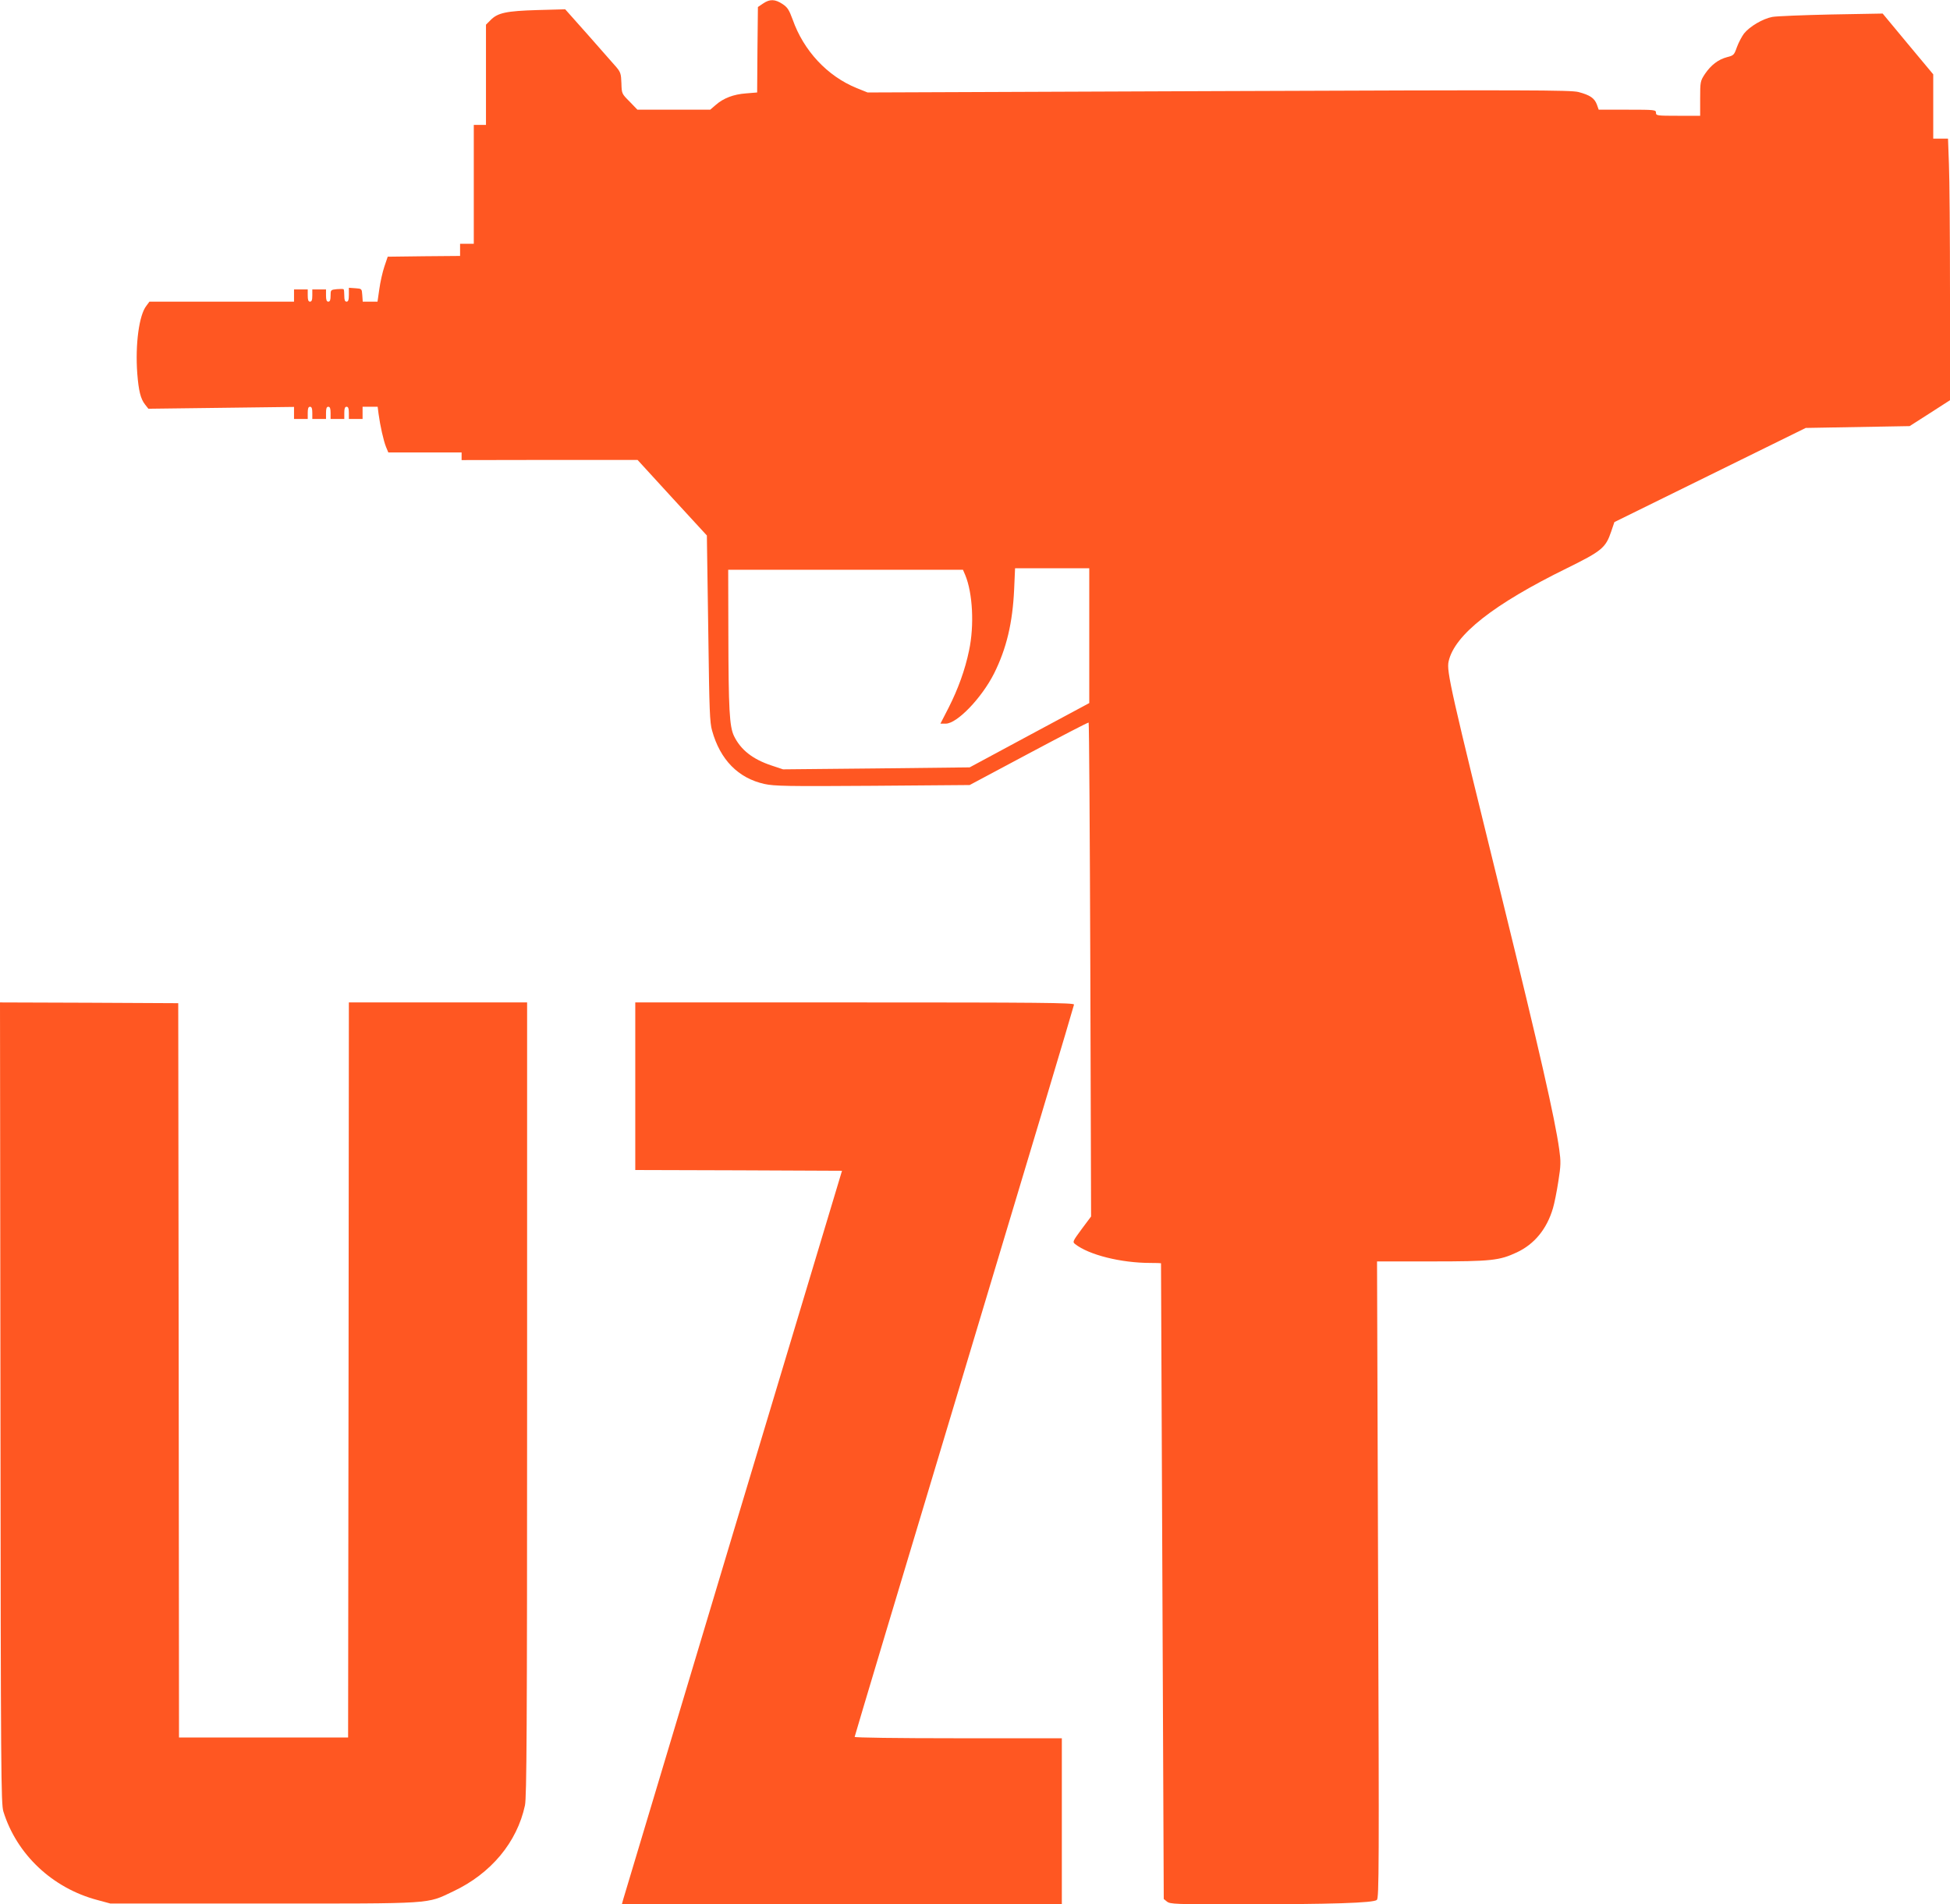
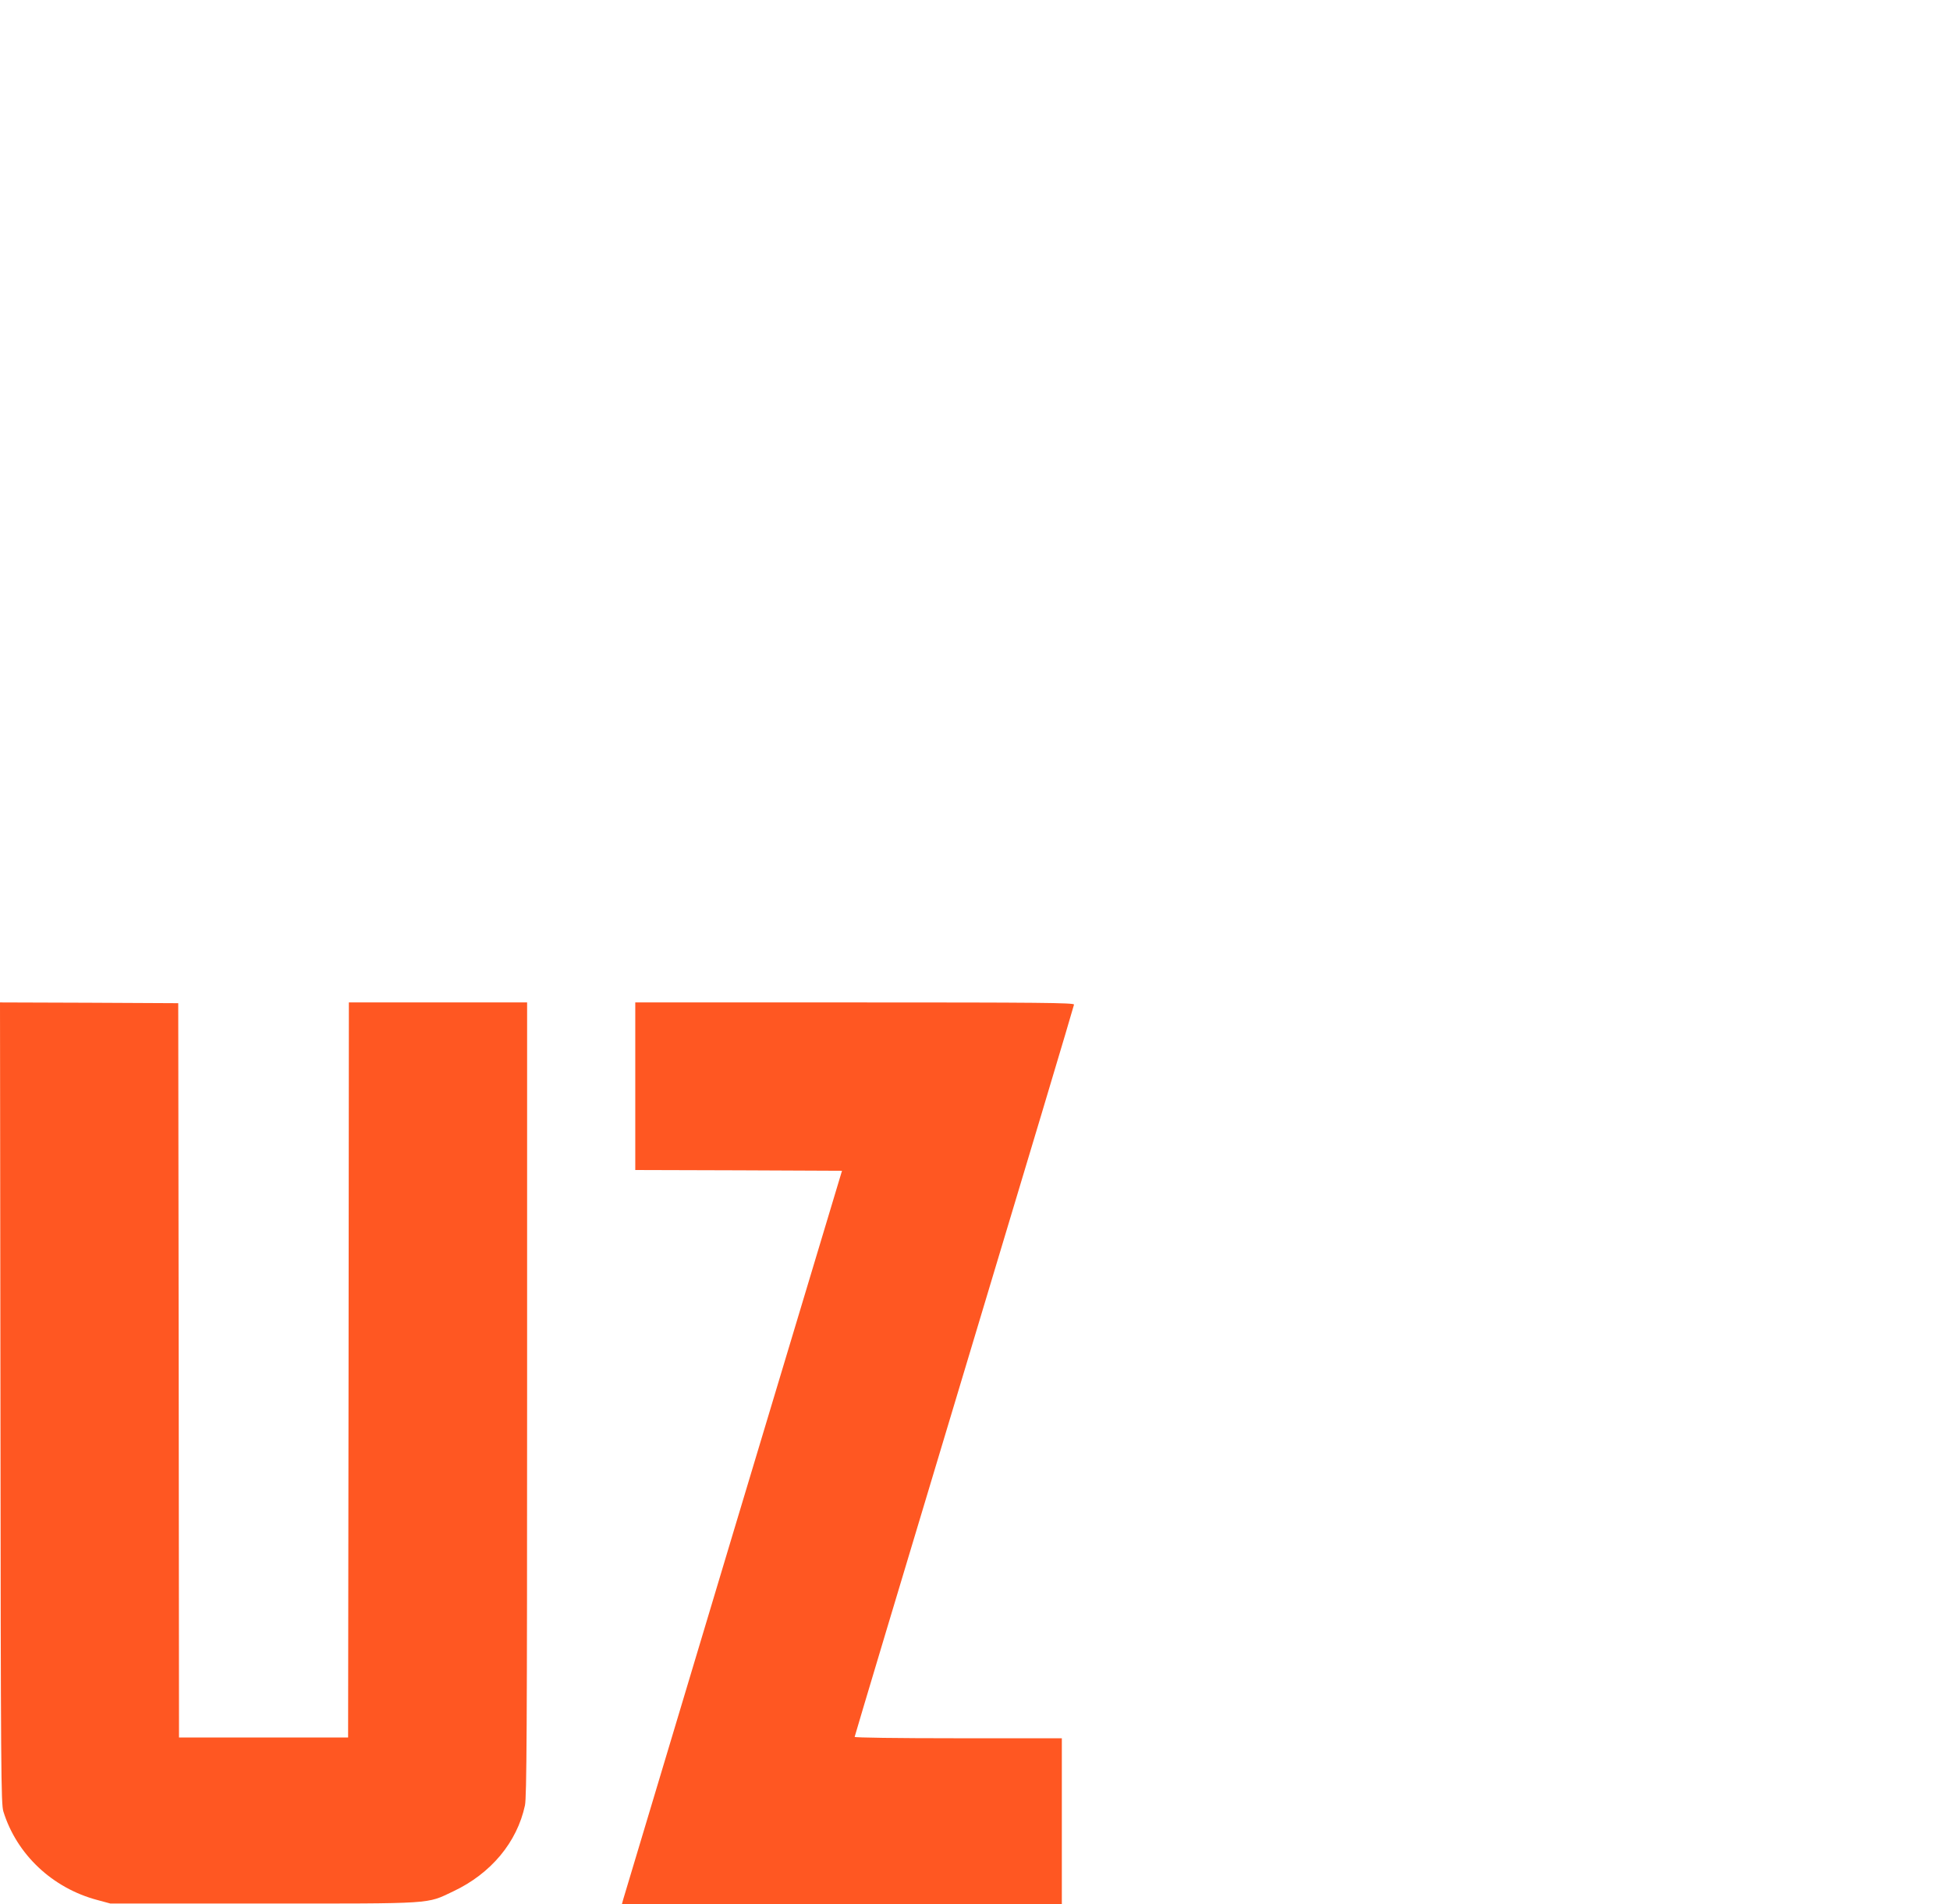
<svg xmlns="http://www.w3.org/2000/svg" version="1.0" width="1280pt" height="1250pt" viewBox="0 0 1280 1250" preserveAspectRatio="xMidYMid meet">
  <g transform="translate(0,1250) scale(0.1,-0.1)" fill="#ff5722" stroke="none">
-     <path d="M5009 12477 l-34 -23 -3 -280 -2 -281 -73 -6 c-82 -6 -148 -31 -199 -76 l-36 -31 -239 0 -239 0 -51 53 c-52 52 -52 52 -54 121 -2 61 -6 73 -33 105 -17 20 -100 113 -183 208 l-153 172 -182 -5 c-205 -6 -261 -18 -308 -66 l-30 -30 0 -329 0 -329 -40 0 -40 0 0 -390 0 -390 -45 0 -45 0 0 -40 0 -40 -237 -2 -238 -3 -22 -65 c-12 -36 -27 -102 -33 -147 l-12 -83 -48 0 -49 0 -3 43 c-3 42 -3 42 -45 45 l-43 3 0 -45 c0 -34 -4 -46 -15 -46 -11 0 -15 11 -15 38 0 21 -2 41 -4 43 -3 3 -23 3 -45 1 -40 -4 -41 -5 -41 -43 0 -28 -4 -39 -15 -39 -11 0 -15 11 -15 40 l0 40 -45 0 -45 0 0 -40 c0 -29 -4 -40 -15 -40 -11 0 -15 11 -15 40 l0 40 -45 0 -45 0 0 -40 0 -40 -474 0 -475 0 -20 -27 c-48 -60 -74 -253 -60 -444 9 -115 22 -167 51 -204 l22 -28 478 6 478 6 0 -40 0 -39 45 0 45 0 0 40 c0 29 4 40 15 40 11 0 15 -11 15 -40 l0 -40 45 0 45 0 0 40 c0 29 4 40 15 40 11 0 15 -11 15 -40 l0 -40 45 0 45 0 0 40 c0 29 4 40 15 40 11 0 15 -11 15 -40 l0 -40 45 0 45 0 0 40 0 40 49 0 50 0 6 -47 c10 -76 33 -178 49 -217 l15 -36 240 0 241 0 0 -25 0 -25 578 1 577 0 227 -248 228 -248 1 -75 c1 -41 5 -316 9 -610 6 -456 9 -544 24 -595 53 -192 172 -313 344 -351 64 -14 147 -16 710 -12 l637 5 388 207 c214 114 391 206 393 203 3 -3 8 -733 11 -1623 l5 -1619 -62 -83 c-58 -79 -61 -84 -43 -98 90 -71 301 -124 495 -124 38 0 68 -1 69 -2 0 -2 4 -941 9 -2088 l9 -2085 21 -17 c21 -17 57 -18 464 -18 619 0 893 9 914 29 14 14 15 212 8 2103 l-7 2088 358 0 c394 0 445 6 559 59 116 54 198 154 238 291 9 30 25 109 35 175 17 106 17 131 6 210 -28 203 -133 661 -371 1630 -343 1393 -370 1510 -355 1574 39 174 295 375 778 612 227 112 253 133 289 240 l21 62 628 309 628 309 341 6 341 6 133 85 132 85 0 692 c0 380 -3 767 -7 858 l-6 167 -49 0 -48 0 0 211 0 211 -166 199 -166 200 -337 -6 c-185 -4 -359 -11 -387 -16 -63 -12 -148 -62 -186 -109 -15 -20 -36 -60 -47 -90 -18 -51 -21 -54 -64 -65 -58 -15 -106 -52 -146 -111 -30 -46 -31 -51 -31 -161 l0 -113 -145 0 c-138 0 -145 1 -145 20 0 19 -7 20 -188 20 l-188 0 -12 34 c-16 42 -45 62 -121 82 -53 13 -315 14 -2363 6 l-2303 -9 -72 29 c-192 78 -348 245 -420 450 -24 65 -34 80 -67 102 -49 32 -83 33 -127 3z m2141 -4149 l0 -443 -393 -211 -392 -211 -613 -7 -612 -6 -75 25 c-124 41 -203 103 -247 194 -30 63 -36 173 -37 679 l-1 412 771 0 770 0 15 -35 c49 -118 60 -331 25 -495 -26 -126 -72 -253 -135 -377 l-53 -103 35 0 c74 0 235 167 317 329 82 164 122 333 132 554 l6 137 244 0 243 0 0 -442z" />
    <path d="M3 3293 c2 -2439 4 -2632 19 -2683 87 -282 322 -504 618 -582 l85 -23 1005 0 c1135 0 1067 -4 1245 80 248 117 419 322 471 565 11 55 14 484 14 2668 l0 2602 -585 0 -585 0 -2 -2412 -3 -2413 -555 0 -555 0 -2 2410 -3 2410 -585 3 -585 2 3 -2627z" />
    <path d="M4170 5370 l0 -550 678 -2 679 -3 -714 -2375 c-392 -1306 -717 -2390 -722 -2407 l-9 -33 1444 0 1444 0 0 545 0 545 -680 0 c-406 0 -680 4 -680 9 0 5 324 1086 720 2402 396 1315 720 2398 720 2405 0 12 -232 14 -1440 14 l-1440 0 0 -550z" />
  </g>
</svg>